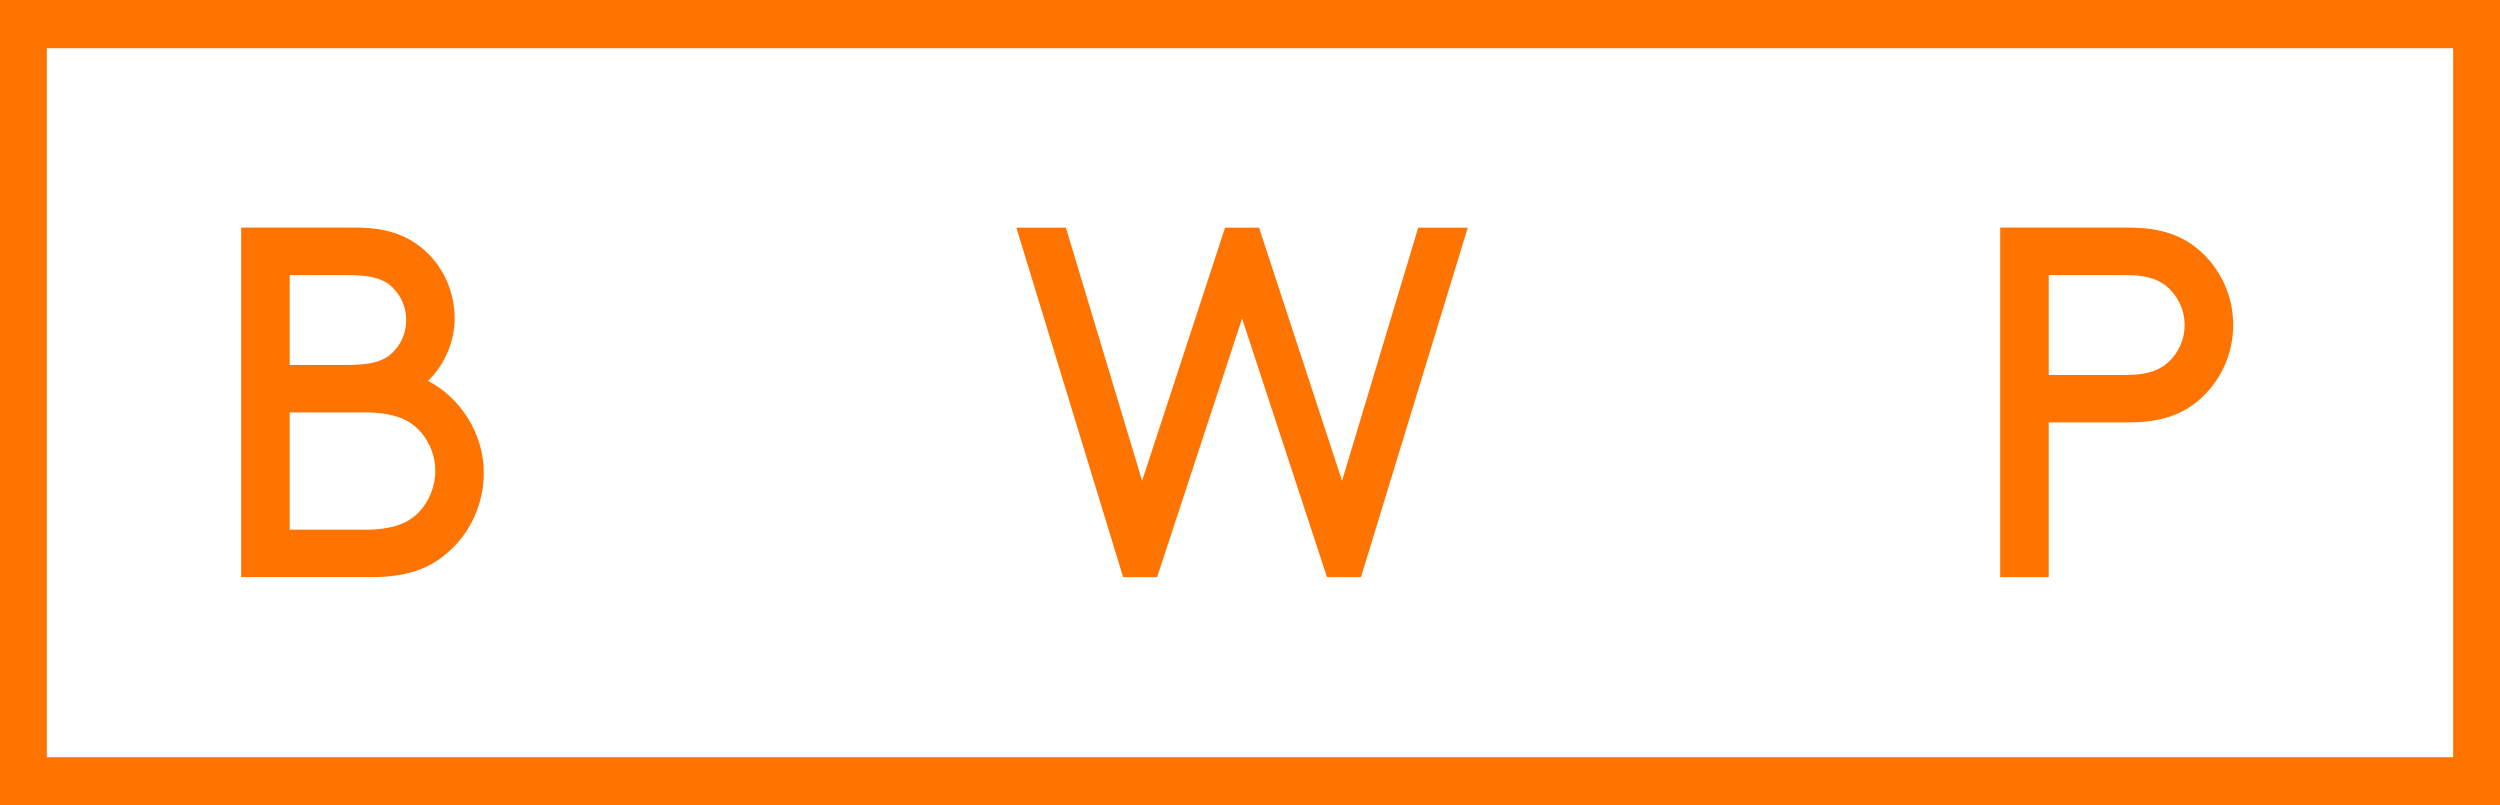
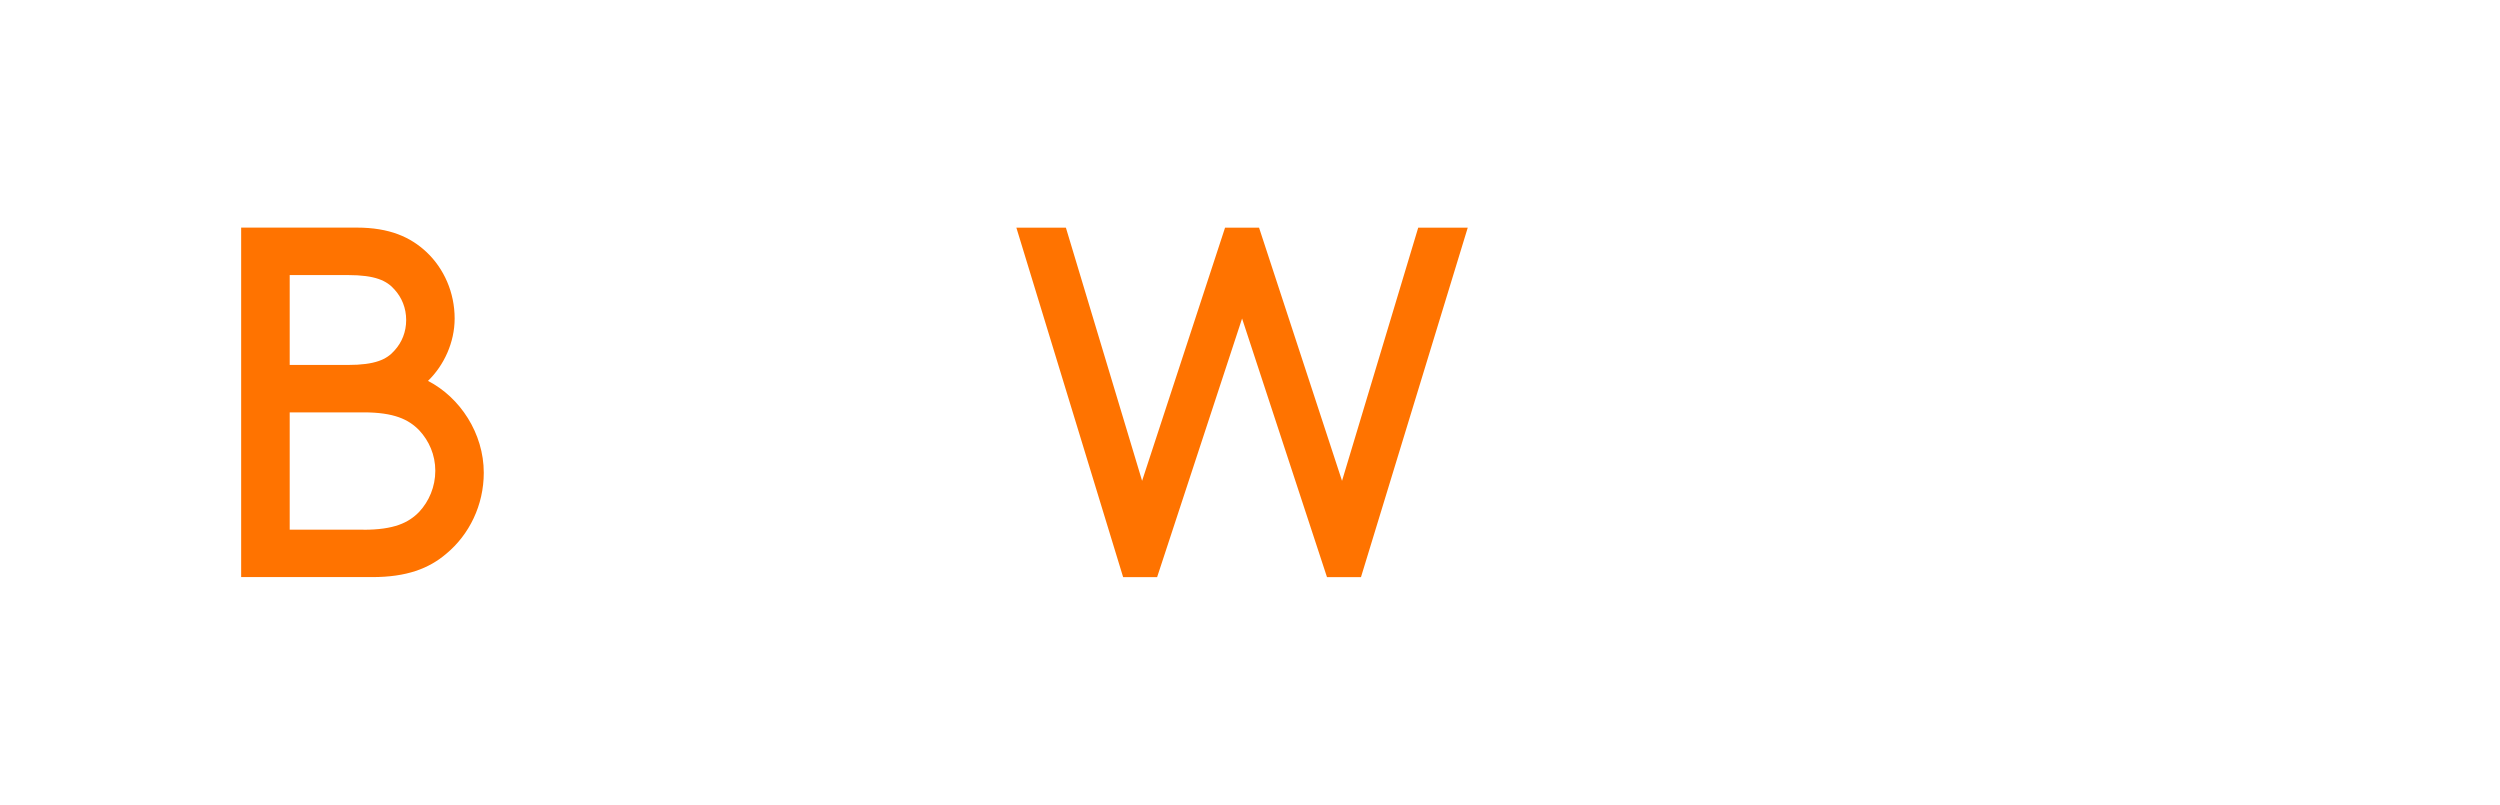
<svg xmlns="http://www.w3.org/2000/svg" width="149" height="48" viewBox="0 0 149 48" fill="none">
  <g clip-path="url(#clip0_728_3498)">
    <mask id="mask0_728_3498" style="mask-type:luminance" maskUnits="userSpaceOnUse" x="0" y="0" width="149" height="48">
      <path d="M149 0H0V48H149V0Z" fill="white" />
    </mask>
    <g mask="url(#mask0_728_3498)">
      <path d="M21.664 31.573C23.487 31.573 24.355 31.157 24.989 30.501C25.568 29.877 25.944 29.013 25.944 28.059C25.944 27.105 25.568 26.273 24.989 25.649C24.351 24.993 23.483 24.577 21.664 24.577H17.266V31.569H21.664V31.573ZM20.737 21.751C22.358 21.751 23.051 21.425 23.515 20.887C23.951 20.41 24.208 19.786 24.208 19.073C24.208 18.359 23.947 17.735 23.515 17.258C23.051 16.724 22.358 16.394 20.737 16.394H17.266V21.751H20.737ZM14.373 34.399V13.565H21.256C23.222 13.565 24.466 14.131 25.421 15.024C26.463 16.007 27.097 17.434 27.097 18.983C27.097 20.41 26.459 21.78 25.508 22.701C27.418 23.684 28.833 25.824 28.833 28.177C28.833 30.109 27.965 31.867 26.606 32.996C25.564 33.889 24.232 34.395 22.18 34.395H14.369L14.373 34.399Z" fill="#FF7300" />
    </g>
    <path d="M68.964 34.398H66.939L60.575 13.568H63.527L68.069 28.658L73.014 13.568H75.039L79.985 28.658L84.526 13.568H87.478L81.114 34.398H79.089L74.028 18.983L68.964 34.398Z" fill="#FF7300" />
    <mask id="mask1_728_3498" style="mask-type:luminance" maskUnits="userSpaceOnUse" x="0" y="0" width="149" height="48">
-       <path d="M149 0H0V48H149V0Z" fill="white" />
-     </mask>
+       </mask>
    <g mask="url(#mask1_728_3498)">
-       <path d="M126.733 22.347C128.12 22.347 128.873 21.988 129.396 21.425C129.888 20.891 130.205 20.174 130.205 19.37C130.205 18.567 129.888 17.854 129.396 17.315C128.877 16.749 128.124 16.394 126.733 16.394H122.105V22.347H126.733ZM122.105 25.172V34.399H119.212V13.565H126.876C128.841 13.565 130.117 14.07 131.1 14.934C132.317 16.007 133.097 17.584 133.097 19.37C133.097 21.156 132.317 22.734 131.1 23.806C130.117 24.671 128.845 25.176 126.876 25.176H122.105V25.172Z" fill="#FF7300" />
-     </g>
-     <path d="M2.79 2.874H146.206V45.13H2.79V2.874ZM0 48H149V0H0V48Z" fill="#FF7300" />
+       </g>
  </g>
  <defs>
    <clipPath id="clip0_728_3498">
      <rect width="149" height="48" fill="white" />
    </clipPath>
  </defs>
</svg>